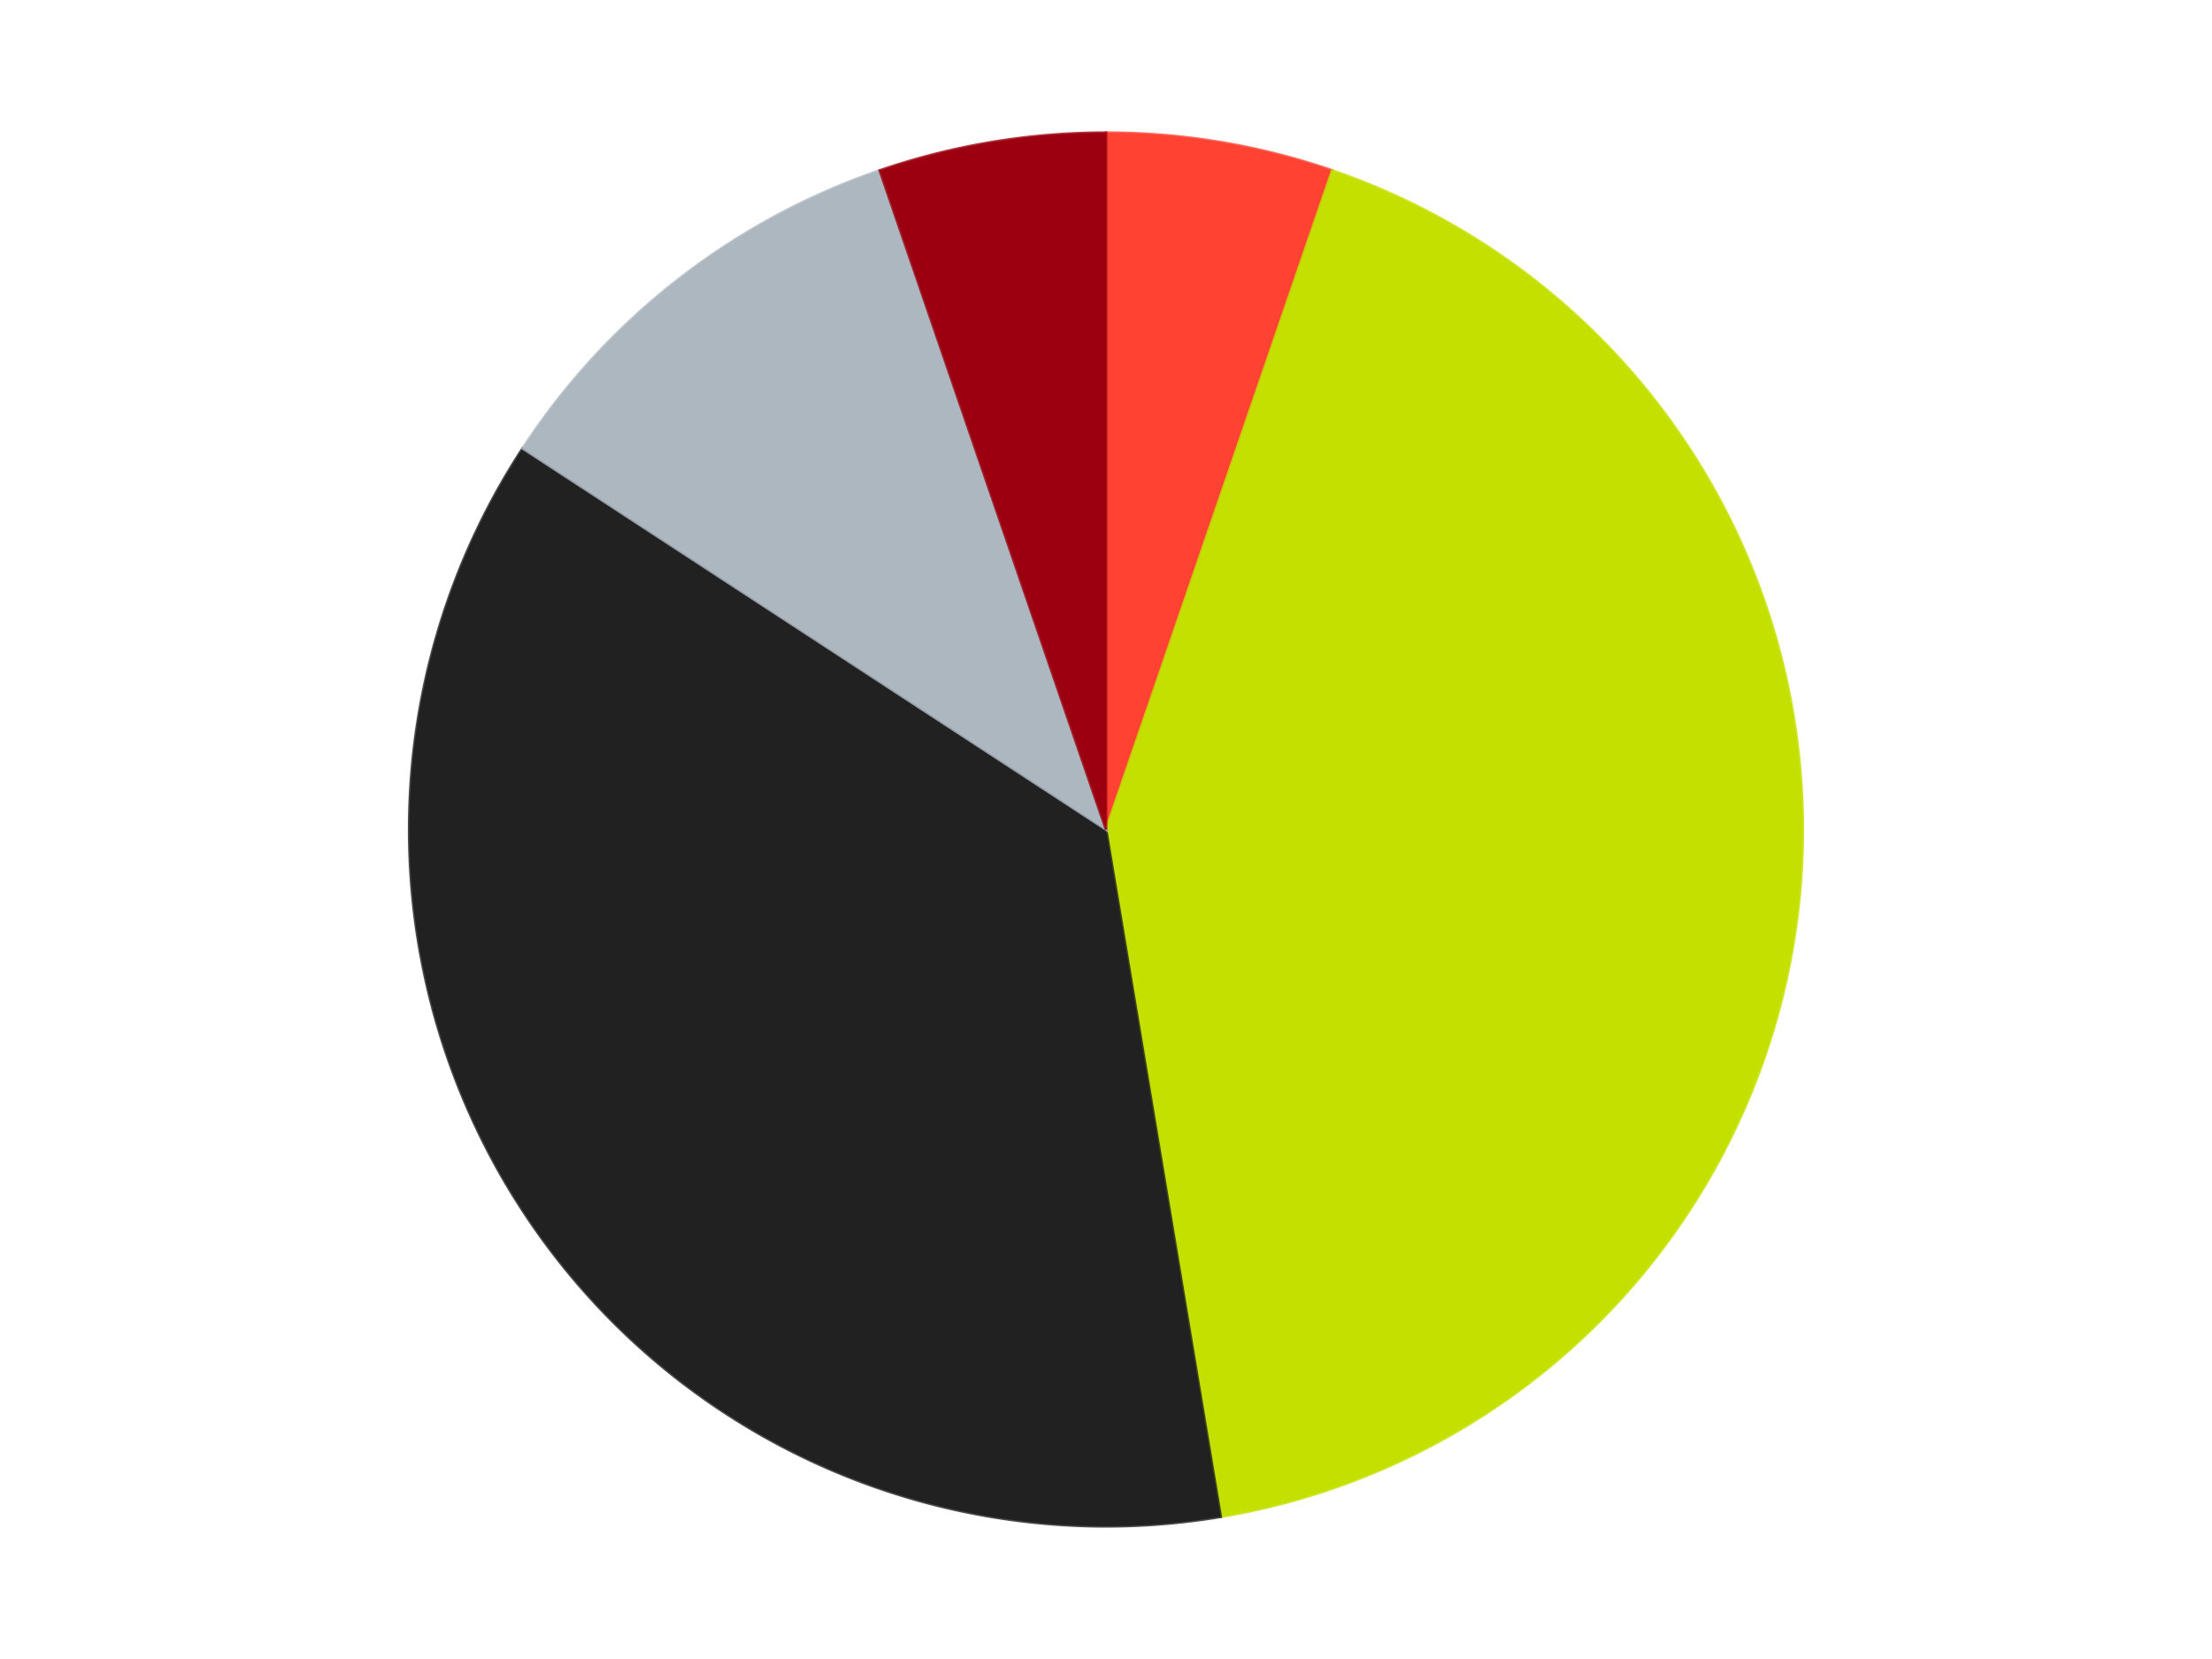
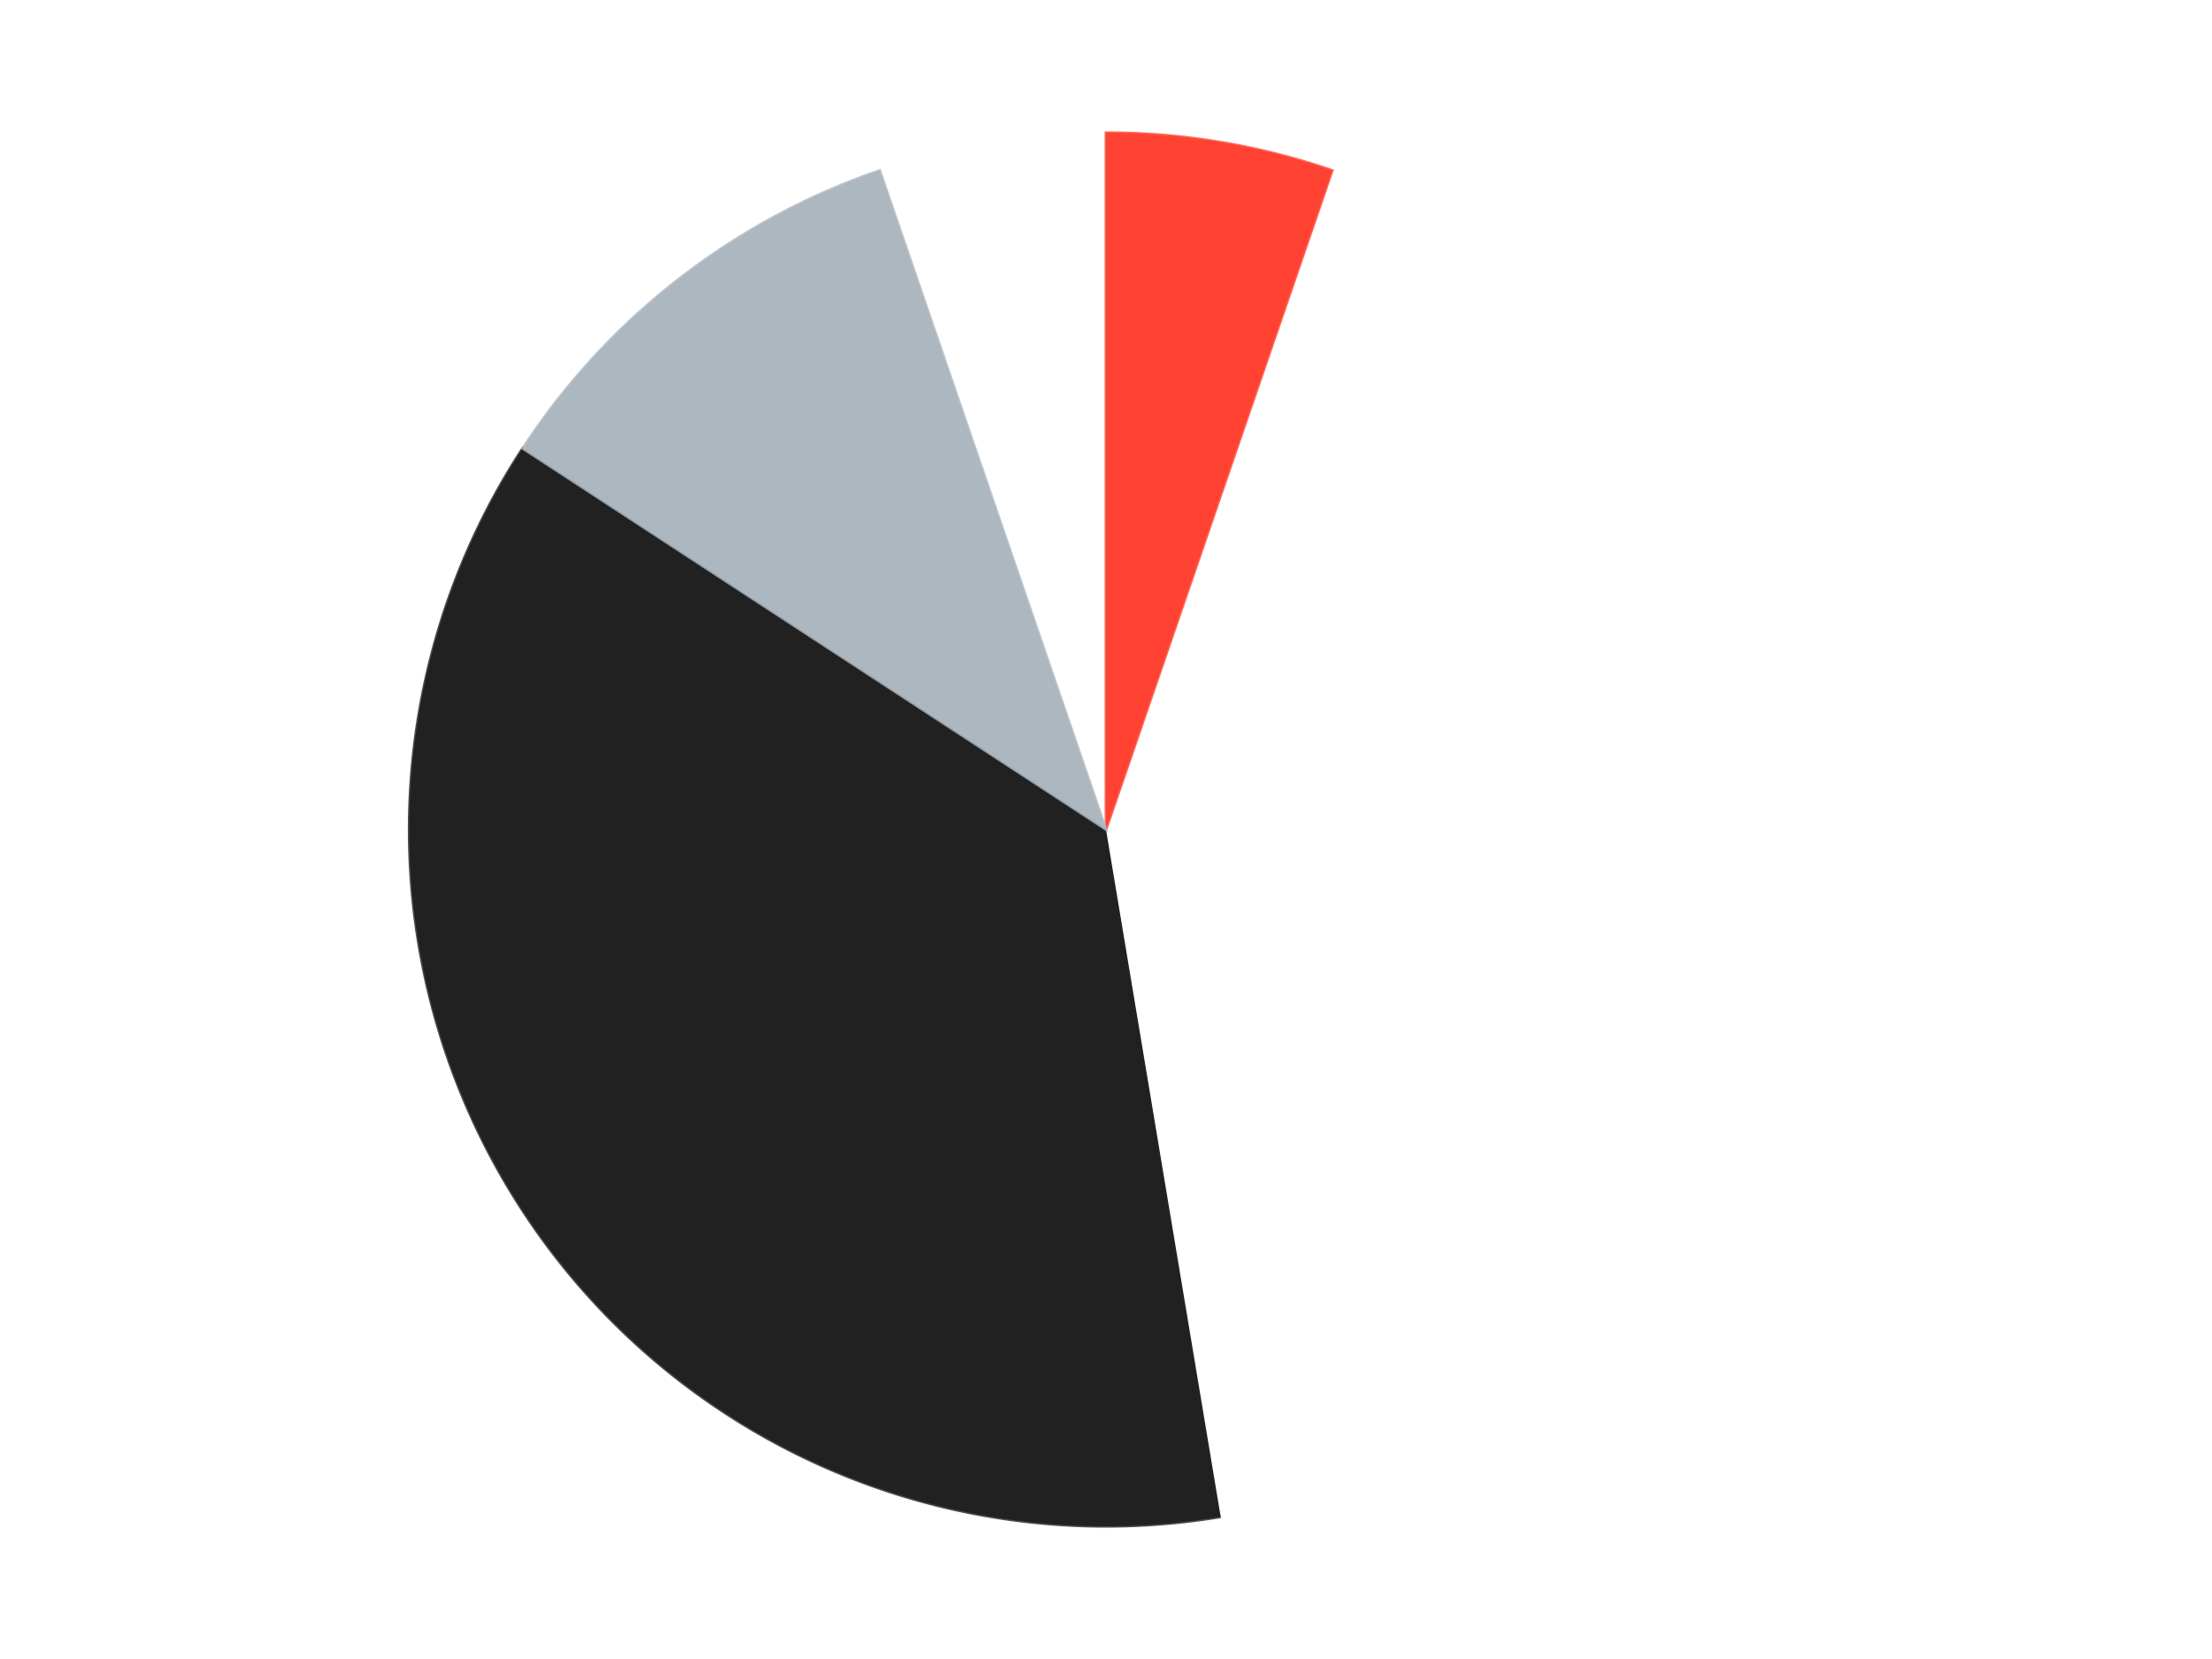
<svg xmlns="http://www.w3.org/2000/svg" xmlns:xlink="http://www.w3.org/1999/xlink" id="chart-4fea8674-5055-4295-bddd-0ec3a15f31db" class="pygal-chart" viewBox="0 0 800 600">
  <defs>
    <style type="text/css">#chart-4fea8674-5055-4295-bddd-0ec3a15f31db{-webkit-user-select:none;-webkit-font-smoothing:antialiased;font-family:Consolas,"Liberation Mono",Menlo,Courier,monospace}#chart-4fea8674-5055-4295-bddd-0ec3a15f31db .title{font-family:Consolas,"Liberation Mono",Menlo,Courier,monospace;font-size:16px}#chart-4fea8674-5055-4295-bddd-0ec3a15f31db .legends .legend text{font-family:Consolas,"Liberation Mono",Menlo,Courier,monospace;font-size:14px}#chart-4fea8674-5055-4295-bddd-0ec3a15f31db .axis text{font-family:Consolas,"Liberation Mono",Menlo,Courier,monospace;font-size:10px}#chart-4fea8674-5055-4295-bddd-0ec3a15f31db .axis text.major{font-family:Consolas,"Liberation Mono",Menlo,Courier,monospace;font-size:10px}#chart-4fea8674-5055-4295-bddd-0ec3a15f31db .text-overlay text.value{font-family:Consolas,"Liberation Mono",Menlo,Courier,monospace;font-size:16px}#chart-4fea8674-5055-4295-bddd-0ec3a15f31db .text-overlay text.label{font-family:Consolas,"Liberation Mono",Menlo,Courier,monospace;font-size:10px}#chart-4fea8674-5055-4295-bddd-0ec3a15f31db .tooltip{font-family:Consolas,"Liberation Mono",Menlo,Courier,monospace;font-size:14px}#chart-4fea8674-5055-4295-bddd-0ec3a15f31db text.no_data{font-family:Consolas,"Liberation Mono",Menlo,Courier,monospace;font-size:64px}
#chart-4fea8674-5055-4295-bddd-0ec3a15f31db{background-color:transparent}#chart-4fea8674-5055-4295-bddd-0ec3a15f31db path,#chart-4fea8674-5055-4295-bddd-0ec3a15f31db line,#chart-4fea8674-5055-4295-bddd-0ec3a15f31db rect,#chart-4fea8674-5055-4295-bddd-0ec3a15f31db circle{-webkit-transition:150ms;-moz-transition:150ms;transition:150ms}#chart-4fea8674-5055-4295-bddd-0ec3a15f31db .graph &gt; .background{fill:transparent}#chart-4fea8674-5055-4295-bddd-0ec3a15f31db .plot &gt; .background{fill:transparent}#chart-4fea8674-5055-4295-bddd-0ec3a15f31db .graph{fill:rgba(0,0,0,.87)}#chart-4fea8674-5055-4295-bddd-0ec3a15f31db text.no_data{fill:rgba(0,0,0,1)}#chart-4fea8674-5055-4295-bddd-0ec3a15f31db .title{fill:rgba(0,0,0,1)}#chart-4fea8674-5055-4295-bddd-0ec3a15f31db .legends .legend text{fill:rgba(0,0,0,.87)}#chart-4fea8674-5055-4295-bddd-0ec3a15f31db .legends .legend:hover text{fill:rgba(0,0,0,1)}#chart-4fea8674-5055-4295-bddd-0ec3a15f31db .axis .line{stroke:rgba(0,0,0,1)}#chart-4fea8674-5055-4295-bddd-0ec3a15f31db .axis .guide.line{stroke:rgba(0,0,0,.54)}#chart-4fea8674-5055-4295-bddd-0ec3a15f31db .axis .major.line{stroke:rgba(0,0,0,.87)}#chart-4fea8674-5055-4295-bddd-0ec3a15f31db .axis text.major{fill:rgba(0,0,0,1)}#chart-4fea8674-5055-4295-bddd-0ec3a15f31db .axis.y .guides:hover .guide.line,#chart-4fea8674-5055-4295-bddd-0ec3a15f31db .line-graph .axis.x .guides:hover .guide.line,#chart-4fea8674-5055-4295-bddd-0ec3a15f31db .stackedline-graph .axis.x .guides:hover .guide.line,#chart-4fea8674-5055-4295-bddd-0ec3a15f31db .xy-graph .axis.x .guides:hover .guide.line{stroke:rgba(0,0,0,1)}#chart-4fea8674-5055-4295-bddd-0ec3a15f31db .axis .guides:hover text{fill:rgba(0,0,0,1)}#chart-4fea8674-5055-4295-bddd-0ec3a15f31db .reactive{fill-opacity:1.0;stroke-opacity:.8;stroke-width:1}#chart-4fea8674-5055-4295-bddd-0ec3a15f31db .ci{stroke:rgba(0,0,0,.87)}#chart-4fea8674-5055-4295-bddd-0ec3a15f31db .reactive.active,#chart-4fea8674-5055-4295-bddd-0ec3a15f31db .active .reactive{fill-opacity:0.6;stroke-opacity:.9;stroke-width:4}#chart-4fea8674-5055-4295-bddd-0ec3a15f31db .ci .reactive.active{stroke-width:1.5}#chart-4fea8674-5055-4295-bddd-0ec3a15f31db .series text{fill:rgba(0,0,0,1)}#chart-4fea8674-5055-4295-bddd-0ec3a15f31db .tooltip rect{fill:transparent;stroke:rgba(0,0,0,1);-webkit-transition:opacity 150ms;-moz-transition:opacity 150ms;transition:opacity 150ms}#chart-4fea8674-5055-4295-bddd-0ec3a15f31db .tooltip .label{fill:rgba(0,0,0,.87)}#chart-4fea8674-5055-4295-bddd-0ec3a15f31db .tooltip .label{fill:rgba(0,0,0,.87)}#chart-4fea8674-5055-4295-bddd-0ec3a15f31db .tooltip .legend{font-size:.8em;fill:rgba(0,0,0,.54)}#chart-4fea8674-5055-4295-bddd-0ec3a15f31db .tooltip .x_label{font-size:.6em;fill:rgba(0,0,0,1)}#chart-4fea8674-5055-4295-bddd-0ec3a15f31db .tooltip .xlink{font-size:.5em;text-decoration:underline}#chart-4fea8674-5055-4295-bddd-0ec3a15f31db .tooltip .value{font-size:1.5em}#chart-4fea8674-5055-4295-bddd-0ec3a15f31db .bound{font-size:.5em}#chart-4fea8674-5055-4295-bddd-0ec3a15f31db .max-value{font-size:.75em;fill:rgba(0,0,0,.54)}#chart-4fea8674-5055-4295-bddd-0ec3a15f31db .map-element{fill:transparent;stroke:rgba(0,0,0,.54) !important}#chart-4fea8674-5055-4295-bddd-0ec3a15f31db .map-element .reactive{fill-opacity:inherit;stroke-opacity:inherit}#chart-4fea8674-5055-4295-bddd-0ec3a15f31db .color-0,#chart-4fea8674-5055-4295-bddd-0ec3a15f31db .color-0 a:visited{stroke:#F44336;fill:#F44336}#chart-4fea8674-5055-4295-bddd-0ec3a15f31db .color-1,#chart-4fea8674-5055-4295-bddd-0ec3a15f31db .color-1 a:visited{stroke:#3F51B5;fill:#3F51B5}#chart-4fea8674-5055-4295-bddd-0ec3a15f31db .color-2,#chart-4fea8674-5055-4295-bddd-0ec3a15f31db .color-2 a:visited{stroke:#009688;fill:#009688}#chart-4fea8674-5055-4295-bddd-0ec3a15f31db .color-3,#chart-4fea8674-5055-4295-bddd-0ec3a15f31db .color-3 a:visited{stroke:#FFC107;fill:#FFC107}#chart-4fea8674-5055-4295-bddd-0ec3a15f31db .color-4,#chart-4fea8674-5055-4295-bddd-0ec3a15f31db .color-4 a:visited{stroke:#FF5722;fill:#FF5722}#chart-4fea8674-5055-4295-bddd-0ec3a15f31db .text-overlay .color-0 text{fill:black}#chart-4fea8674-5055-4295-bddd-0ec3a15f31db .text-overlay .color-1 text{fill:black}#chart-4fea8674-5055-4295-bddd-0ec3a15f31db .text-overlay .color-2 text{fill:black}#chart-4fea8674-5055-4295-bddd-0ec3a15f31db .text-overlay .color-3 text{fill:black}#chart-4fea8674-5055-4295-bddd-0ec3a15f31db .text-overlay .color-4 text{fill:black}
#chart-4fea8674-5055-4295-bddd-0ec3a15f31db text.no_data{text-anchor:middle}#chart-4fea8674-5055-4295-bddd-0ec3a15f31db .guide.line{fill:none}#chart-4fea8674-5055-4295-bddd-0ec3a15f31db .centered{text-anchor:middle}#chart-4fea8674-5055-4295-bddd-0ec3a15f31db .title{text-anchor:middle}#chart-4fea8674-5055-4295-bddd-0ec3a15f31db .legends .legend text{fill-opacity:1}#chart-4fea8674-5055-4295-bddd-0ec3a15f31db .axis.x text{text-anchor:middle}#chart-4fea8674-5055-4295-bddd-0ec3a15f31db .axis.x:not(.web) text[transform]{text-anchor:start}#chart-4fea8674-5055-4295-bddd-0ec3a15f31db .axis.x:not(.web) text[transform].backwards{text-anchor:end}#chart-4fea8674-5055-4295-bddd-0ec3a15f31db .axis.y text{text-anchor:end}#chart-4fea8674-5055-4295-bddd-0ec3a15f31db .axis.y text[transform].backwards{text-anchor:start}#chart-4fea8674-5055-4295-bddd-0ec3a15f31db .axis.y2 text{text-anchor:start}#chart-4fea8674-5055-4295-bddd-0ec3a15f31db .axis.y2 text[transform].backwards{text-anchor:end}#chart-4fea8674-5055-4295-bddd-0ec3a15f31db .axis .guide.line{stroke-dasharray:4,4;stroke:black}#chart-4fea8674-5055-4295-bddd-0ec3a15f31db .axis .major.guide.line{stroke-dasharray:6,6;stroke:black}#chart-4fea8674-5055-4295-bddd-0ec3a15f31db .horizontal .axis.y .guide.line,#chart-4fea8674-5055-4295-bddd-0ec3a15f31db .horizontal .axis.y2 .guide.line,#chart-4fea8674-5055-4295-bddd-0ec3a15f31db .vertical .axis.x .guide.line{opacity:0}#chart-4fea8674-5055-4295-bddd-0ec3a15f31db .horizontal .axis.always_show .guide.line,#chart-4fea8674-5055-4295-bddd-0ec3a15f31db .vertical .axis.always_show .guide.line{opacity:1 !important}#chart-4fea8674-5055-4295-bddd-0ec3a15f31db .axis.y .guides:hover .guide.line,#chart-4fea8674-5055-4295-bddd-0ec3a15f31db .axis.y2 .guides:hover .guide.line,#chart-4fea8674-5055-4295-bddd-0ec3a15f31db .axis.x .guides:hover .guide.line{opacity:1}#chart-4fea8674-5055-4295-bddd-0ec3a15f31db .axis .guides:hover text{opacity:1}#chart-4fea8674-5055-4295-bddd-0ec3a15f31db .nofill{fill:none}#chart-4fea8674-5055-4295-bddd-0ec3a15f31db .subtle-fill{fill-opacity:.2}#chart-4fea8674-5055-4295-bddd-0ec3a15f31db .dot{stroke-width:1px;fill-opacity:1;stroke-opacity:1}#chart-4fea8674-5055-4295-bddd-0ec3a15f31db .dot.active{stroke-width:5px}#chart-4fea8674-5055-4295-bddd-0ec3a15f31db .dot.negative{fill:transparent}#chart-4fea8674-5055-4295-bddd-0ec3a15f31db text,#chart-4fea8674-5055-4295-bddd-0ec3a15f31db tspan{stroke:none !important}#chart-4fea8674-5055-4295-bddd-0ec3a15f31db .series text.active{opacity:1}#chart-4fea8674-5055-4295-bddd-0ec3a15f31db .tooltip rect{fill-opacity:.95;stroke-width:.5}#chart-4fea8674-5055-4295-bddd-0ec3a15f31db .tooltip text{fill-opacity:1}#chart-4fea8674-5055-4295-bddd-0ec3a15f31db .showable{visibility:hidden}#chart-4fea8674-5055-4295-bddd-0ec3a15f31db .showable.shown{visibility:visible}#chart-4fea8674-5055-4295-bddd-0ec3a15f31db .gauge-background{fill:rgba(229,229,229,1);stroke:none}#chart-4fea8674-5055-4295-bddd-0ec3a15f31db .bg-lines{stroke:transparent;stroke-width:2px}</style>
    <script type="text/javascript">window.pygal = window.pygal || {};window.pygal.config = window.pygal.config || {};window.pygal.config['4fea8674-5055-4295-bddd-0ec3a15f31db'] = {"allow_interruptions": false, "box_mode": "extremes", "classes": ["pygal-chart"], "css": ["file://style.css", "file://graph.css"], "defs": [], "disable_xml_declaration": false, "dots_size": 2.5, "dynamic_print_values": false, "explicit_size": false, "fill": false, "force_uri_protocol": "https", "formatter": null, "half_pie": false, "height": 600, "include_x_axis": false, "inner_radius": 0, "interpolate": null, "interpolation_parameters": {}, "interpolation_precision": 250, "inverse_y_axis": false, "js": ["//kozea.github.io/pygal.js/2.0.x/pygal-tooltips.min.js"], "legend_at_bottom": false, "legend_at_bottom_columns": null, "legend_box_size": 12, "logarithmic": false, "margin": 20, "margin_bottom": null, "margin_left": null, "margin_right": null, "margin_top": null, "max_scale": 16, "min_scale": 4, "missing_value_fill_truncation": "x", "no_data_text": "No data", "no_prefix": false, "order_min": null, "pretty_print": false, "print_labels": false, "print_values": false, "print_values_position": "center", "print_zeroes": true, "range": null, "rounded_bars": null, "secondary_range": null, "show_dots": true, "show_legend": false, "show_minor_x_labels": true, "show_minor_y_labels": true, "show_only_major_dots": false, "show_x_guides": false, "show_x_labels": true, "show_y_guides": true, "show_y_labels": true, "spacing": 10, "stack_from_top": false, "strict": false, "stroke": true, "stroke_style": null, "style": {"background": "transparent", "ci_colors": [], "colors": ["#F44336", "#3F51B5", "#009688", "#FFC107", "#FF5722", "#9C27B0", "#03A9F4", "#8BC34A", "#FF9800", "#E91E63", "#2196F3", "#4CAF50", "#FFEB3B", "#673AB7", "#00BCD4", "#CDDC39", "#9E9E9E", "#607D8B"], "dot_opacity": "1", "font_family": "Consolas, \"Liberation Mono\", Menlo, Courier, monospace", "foreground": "rgba(0, 0, 0, .87)", "foreground_strong": "rgba(0, 0, 0, 1)", "foreground_subtle": "rgba(0, 0, 0, .54)", "guide_stroke_color": "black", "guide_stroke_dasharray": "4,4", "label_font_family": "Consolas, \"Liberation Mono\", Menlo, Courier, monospace", "label_font_size": 10, "legend_font_family": "Consolas, \"Liberation Mono\", Menlo, Courier, monospace", "legend_font_size": 14, "major_guide_stroke_color": "black", "major_guide_stroke_dasharray": "6,6", "major_label_font_family": "Consolas, \"Liberation Mono\", Menlo, Courier, monospace", "major_label_font_size": 10, "no_data_font_family": "Consolas, \"Liberation Mono\", Menlo, Courier, monospace", "no_data_font_size": 64, "opacity": "1.0", "opacity_hover": "0.6", "plot_background": "transparent", "stroke_opacity": ".8", "stroke_opacity_hover": ".9", "stroke_width": "1", "stroke_width_hover": "4", "title_font_family": "Consolas, \"Liberation Mono\", Menlo, Courier, monospace", "title_font_size": 16, "tooltip_font_family": "Consolas, \"Liberation Mono\", Menlo, Courier, monospace", "tooltip_font_size": 14, "transition": "150ms", "value_background": "rgba(229, 229, 229, 1)", "value_colors": [], "value_font_family": "Consolas, \"Liberation Mono\", Menlo, Courier, monospace", "value_font_size": 16, "value_label_font_family": "Consolas, \"Liberation Mono\", Menlo, Courier, monospace", "value_label_font_size": 10}, "title": null, "tooltip_border_radius": 0, "tooltip_fancy_mode": true, "truncate_label": null, "truncate_legend": null, "width": 800, "x_label_rotation": 0, "x_labels": null, "x_labels_major": null, "x_labels_major_count": null, "x_labels_major_every": null, "x_title": null, "xrange": null, "y_label_rotation": 0, "y_labels": null, "y_labels_major": null, "y_labels_major_count": null, "y_labels_major_every": null, "y_title": null, "zero": 0, "legends": ["Trans-Neon Orange", "Lime", "Black", "Pearl Light Gray", "Trans-Red"]}</script>
    <script type="text/javascript" xlink:href="https://kozea.github.io/pygal.js/2.0.x/pygal-tooltips.min.js" />
  </defs>
  <title>Pygal</title>
  <g class="graph pie-graph vertical">
    <rect x="0" y="0" width="800" height="600" class="background" />
    <g transform="translate(20, 20)" class="plot">
-       <rect x="0" y="0" width="760" height="560" class="background" />
      <g class="series serie-0 color-0">
        <g class="slices">
          <g class="slice" style="fill: #FF4231; stroke: #FF4231">
            <path d="M380 28 A252 252 0 0 1 461.824 41.654 L380 280 A0 0 0 0 0 380 280 z" class="slice reactive tooltip-trigger" />
            <desc class="value">1</desc>
            <desc class="x centered">400.73891837537246</desc>
            <desc class="y centered">155.71847577125698</desc>
          </g>
        </g>
      </g>
      <g class="series serie-1 color-1">
        <g class="slices">
          <g class="slice" style="fill: #C4E000; stroke: #C4E000">
-             <path d="M461.824 41.654 A252 252 0 0 1 421.478 528.563 L380 280 A0 0 0 0 0 380 280 z" class="slice reactive tooltip-trigger" />
            <desc class="value">8</desc>
            <desc class="x centered">505.5696461188404</desc>
            <desc class="y centered">290.4049975295139</desc>
          </g>
        </g>
      </g>
      <g class="series serie-2 color-2">
        <g class="slices">
          <g class="slice" style="fill: #212121; stroke: #212121">
-             <path d="M421.478 528.563 A252 252 0 0 1 169.034 142.169 L380 280 A0 0 0 0 0 380 280 z" class="slice reactive tooltip-trigger" />
+             <path d="M421.478 528.563 A252 252 0 0 1 169.034 142.169 L380 280 A0 0 0 0 0 380 280 " class="slice reactive tooltip-trigger" />
            <desc class="value">7</desc>
            <desc class="x centered">274.5170237389214</desc>
            <desc class="y centered">348.9154679234258</desc>
          </g>
        </g>
      </g>
      <g class="series serie-3 color-3">
        <g class="slices">
          <g class="slice" style="fill: #ACB7C0; stroke: #ACB7C0">
            <path d="M169.034 142.169 A252 252 0 0 1 298.176 41.654 L380 280 A0 0 0 0 0 380 280 z" class="slice reactive tooltip-trigger" />
            <desc class="value">2</desc>
            <desc class="x centered">302.60919820110183</desc>
            <desc class="y centered">180.56829581605444</desc>
          </g>
        </g>
      </g>
      <g class="series serie-4 color-4">
        <g class="slices">
          <g class="slice" style="fill: #9C0010; stroke: #9C0010">
-             <path d="M298.176 41.654 A252 252 0 0 1 380 28 L380 280 A0 0 0 0 0 380 280 z" class="slice reactive tooltip-trigger" />
            <desc class="value">1</desc>
            <desc class="x centered">359.2610816246274</desc>
            <desc class="y centered">155.718475771257</desc>
          </g>
        </g>
      </g>
    </g>
    <g class="titles" />
    <g transform="translate(20, 20)" class="plot overlay">
      <g class="series serie-0 color-0" />
      <g class="series serie-1 color-1" />
      <g class="series serie-2 color-2" />
      <g class="series serie-3 color-3" />
      <g class="series serie-4 color-4" />
    </g>
    <g transform="translate(20, 20)" class="plot text-overlay">
      <g class="series serie-0 color-0" />
      <g class="series serie-1 color-1" />
      <g class="series serie-2 color-2" />
      <g class="series serie-3 color-3" />
      <g class="series serie-4 color-4" />
    </g>
    <g transform="translate(20, 20)" class="plot tooltip-overlay">
      <g transform="translate(0 0)" style="opacity: 0" class="tooltip">
        <rect rx="0" ry="0" width="0" height="0" class="tooltip-box" />
        <g class="text" />
      </g>
    </g>
  </g>
</svg>